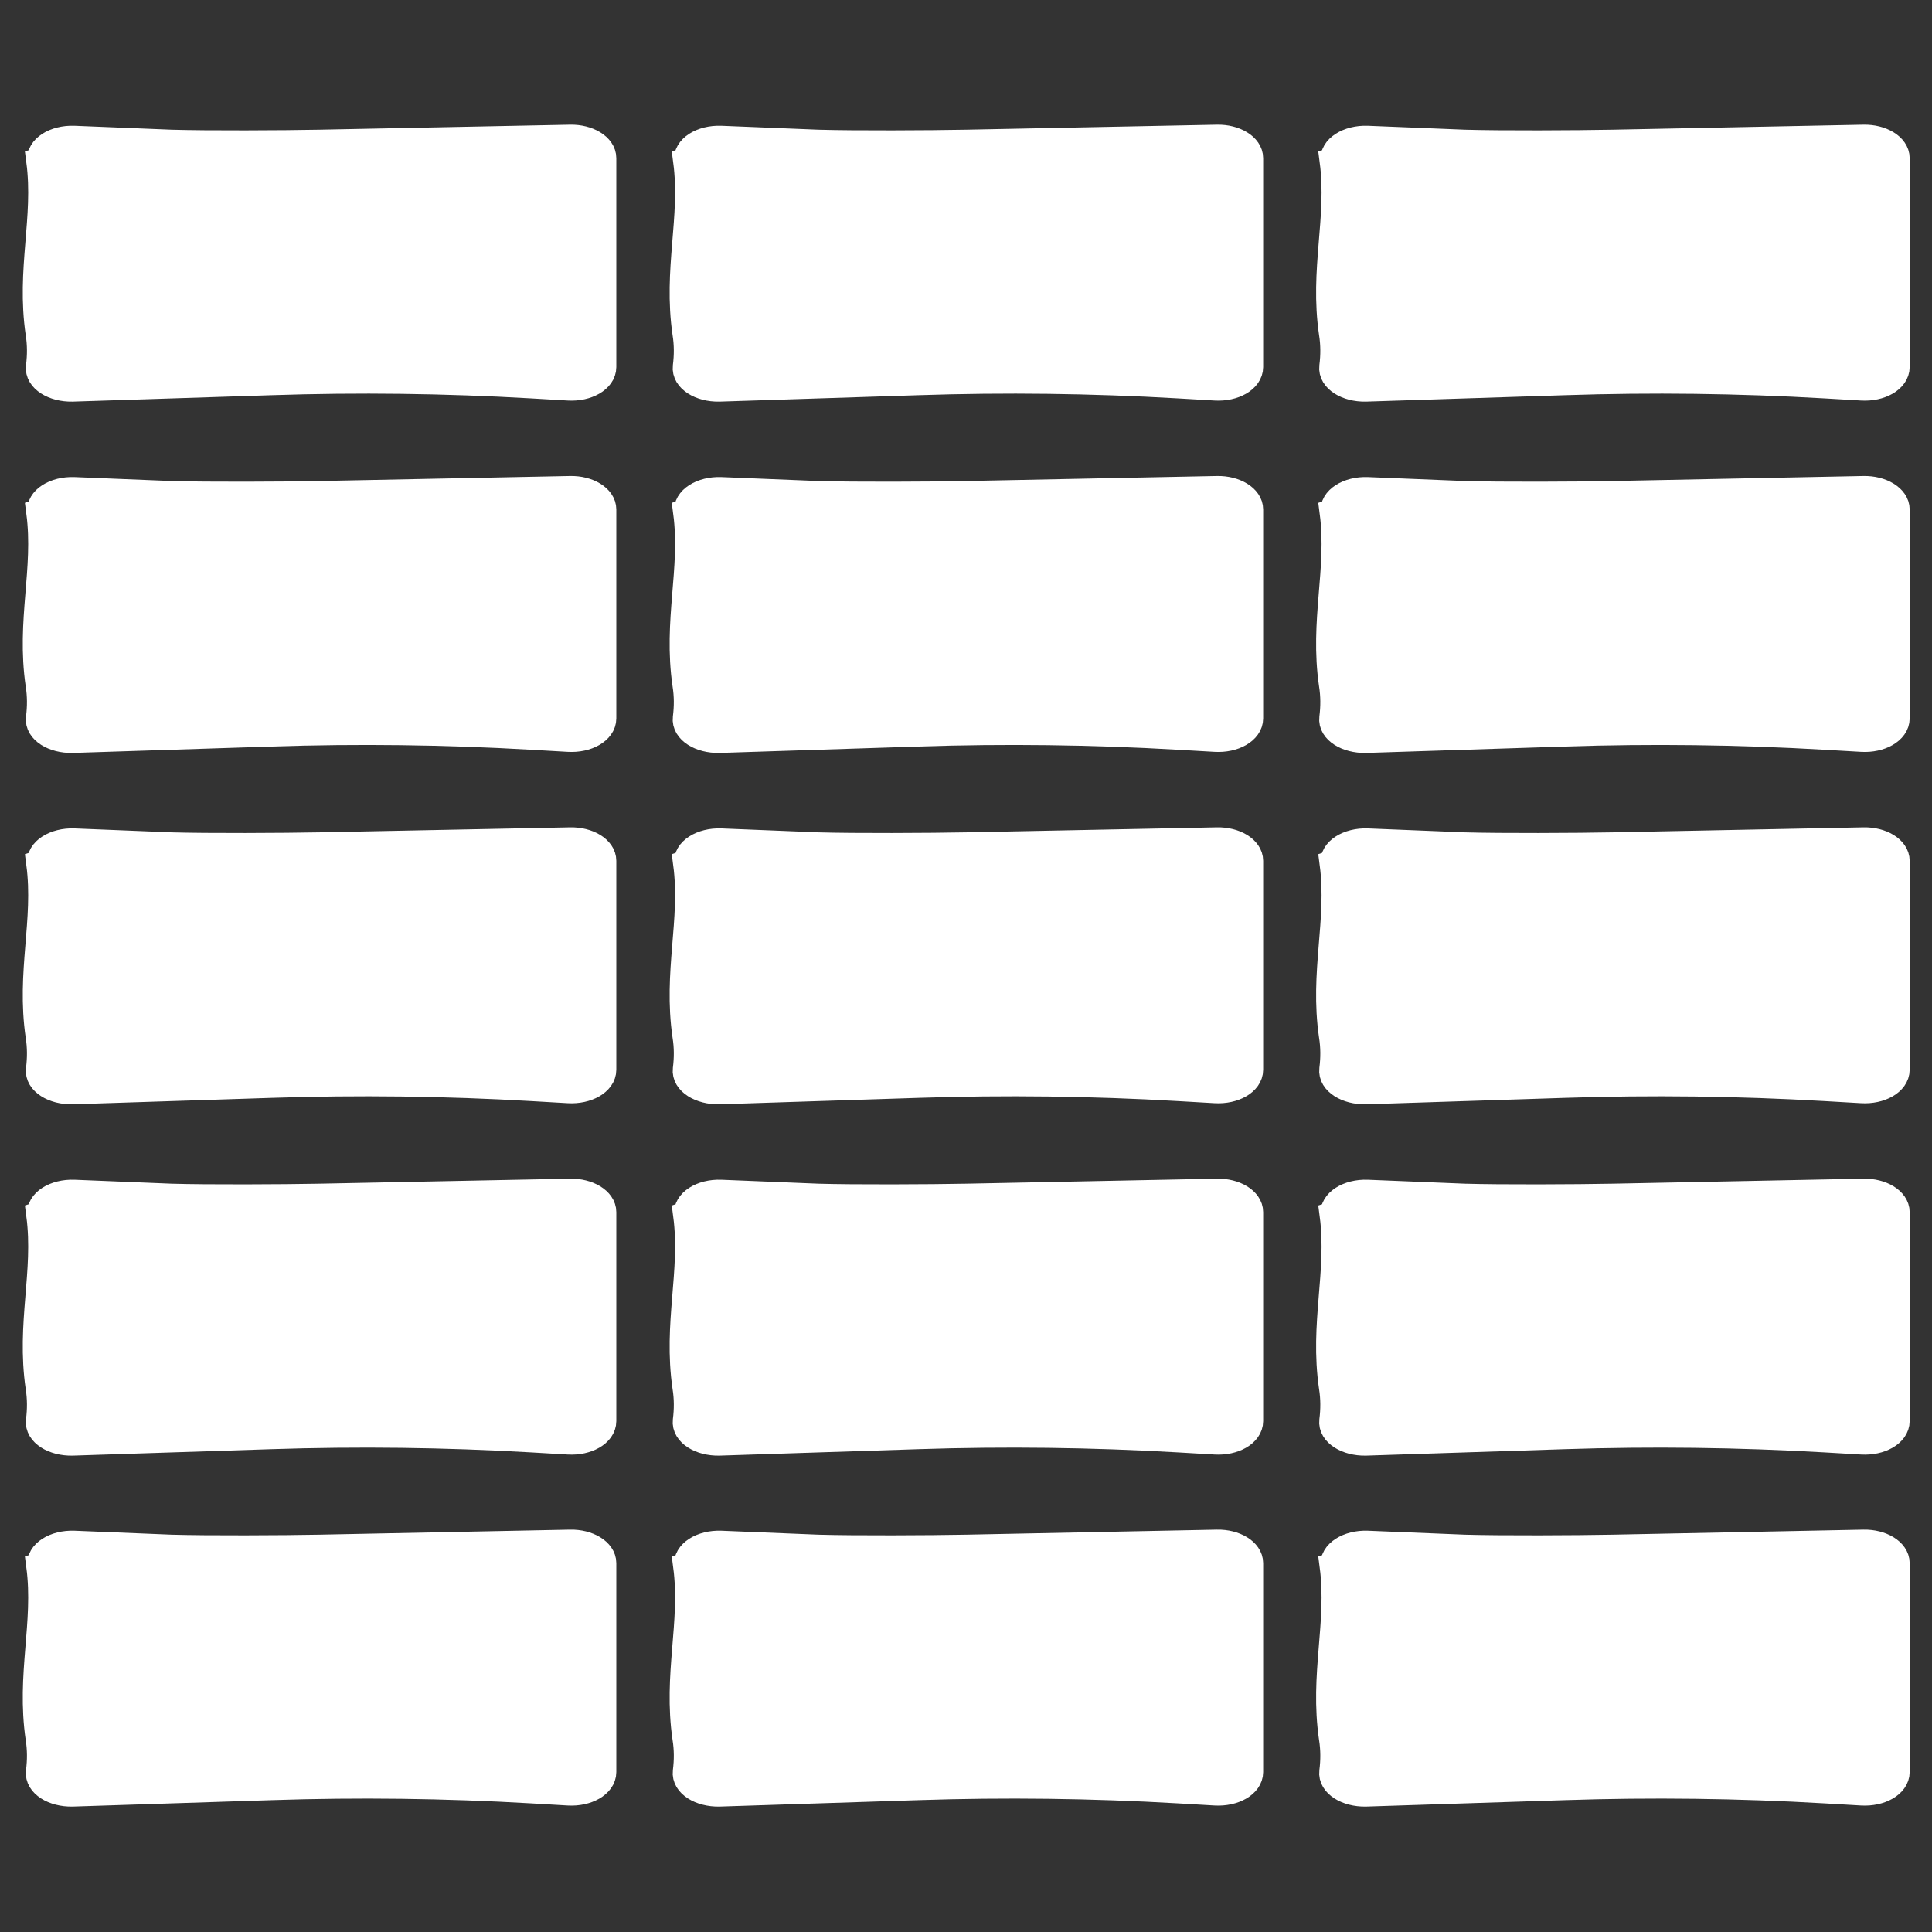
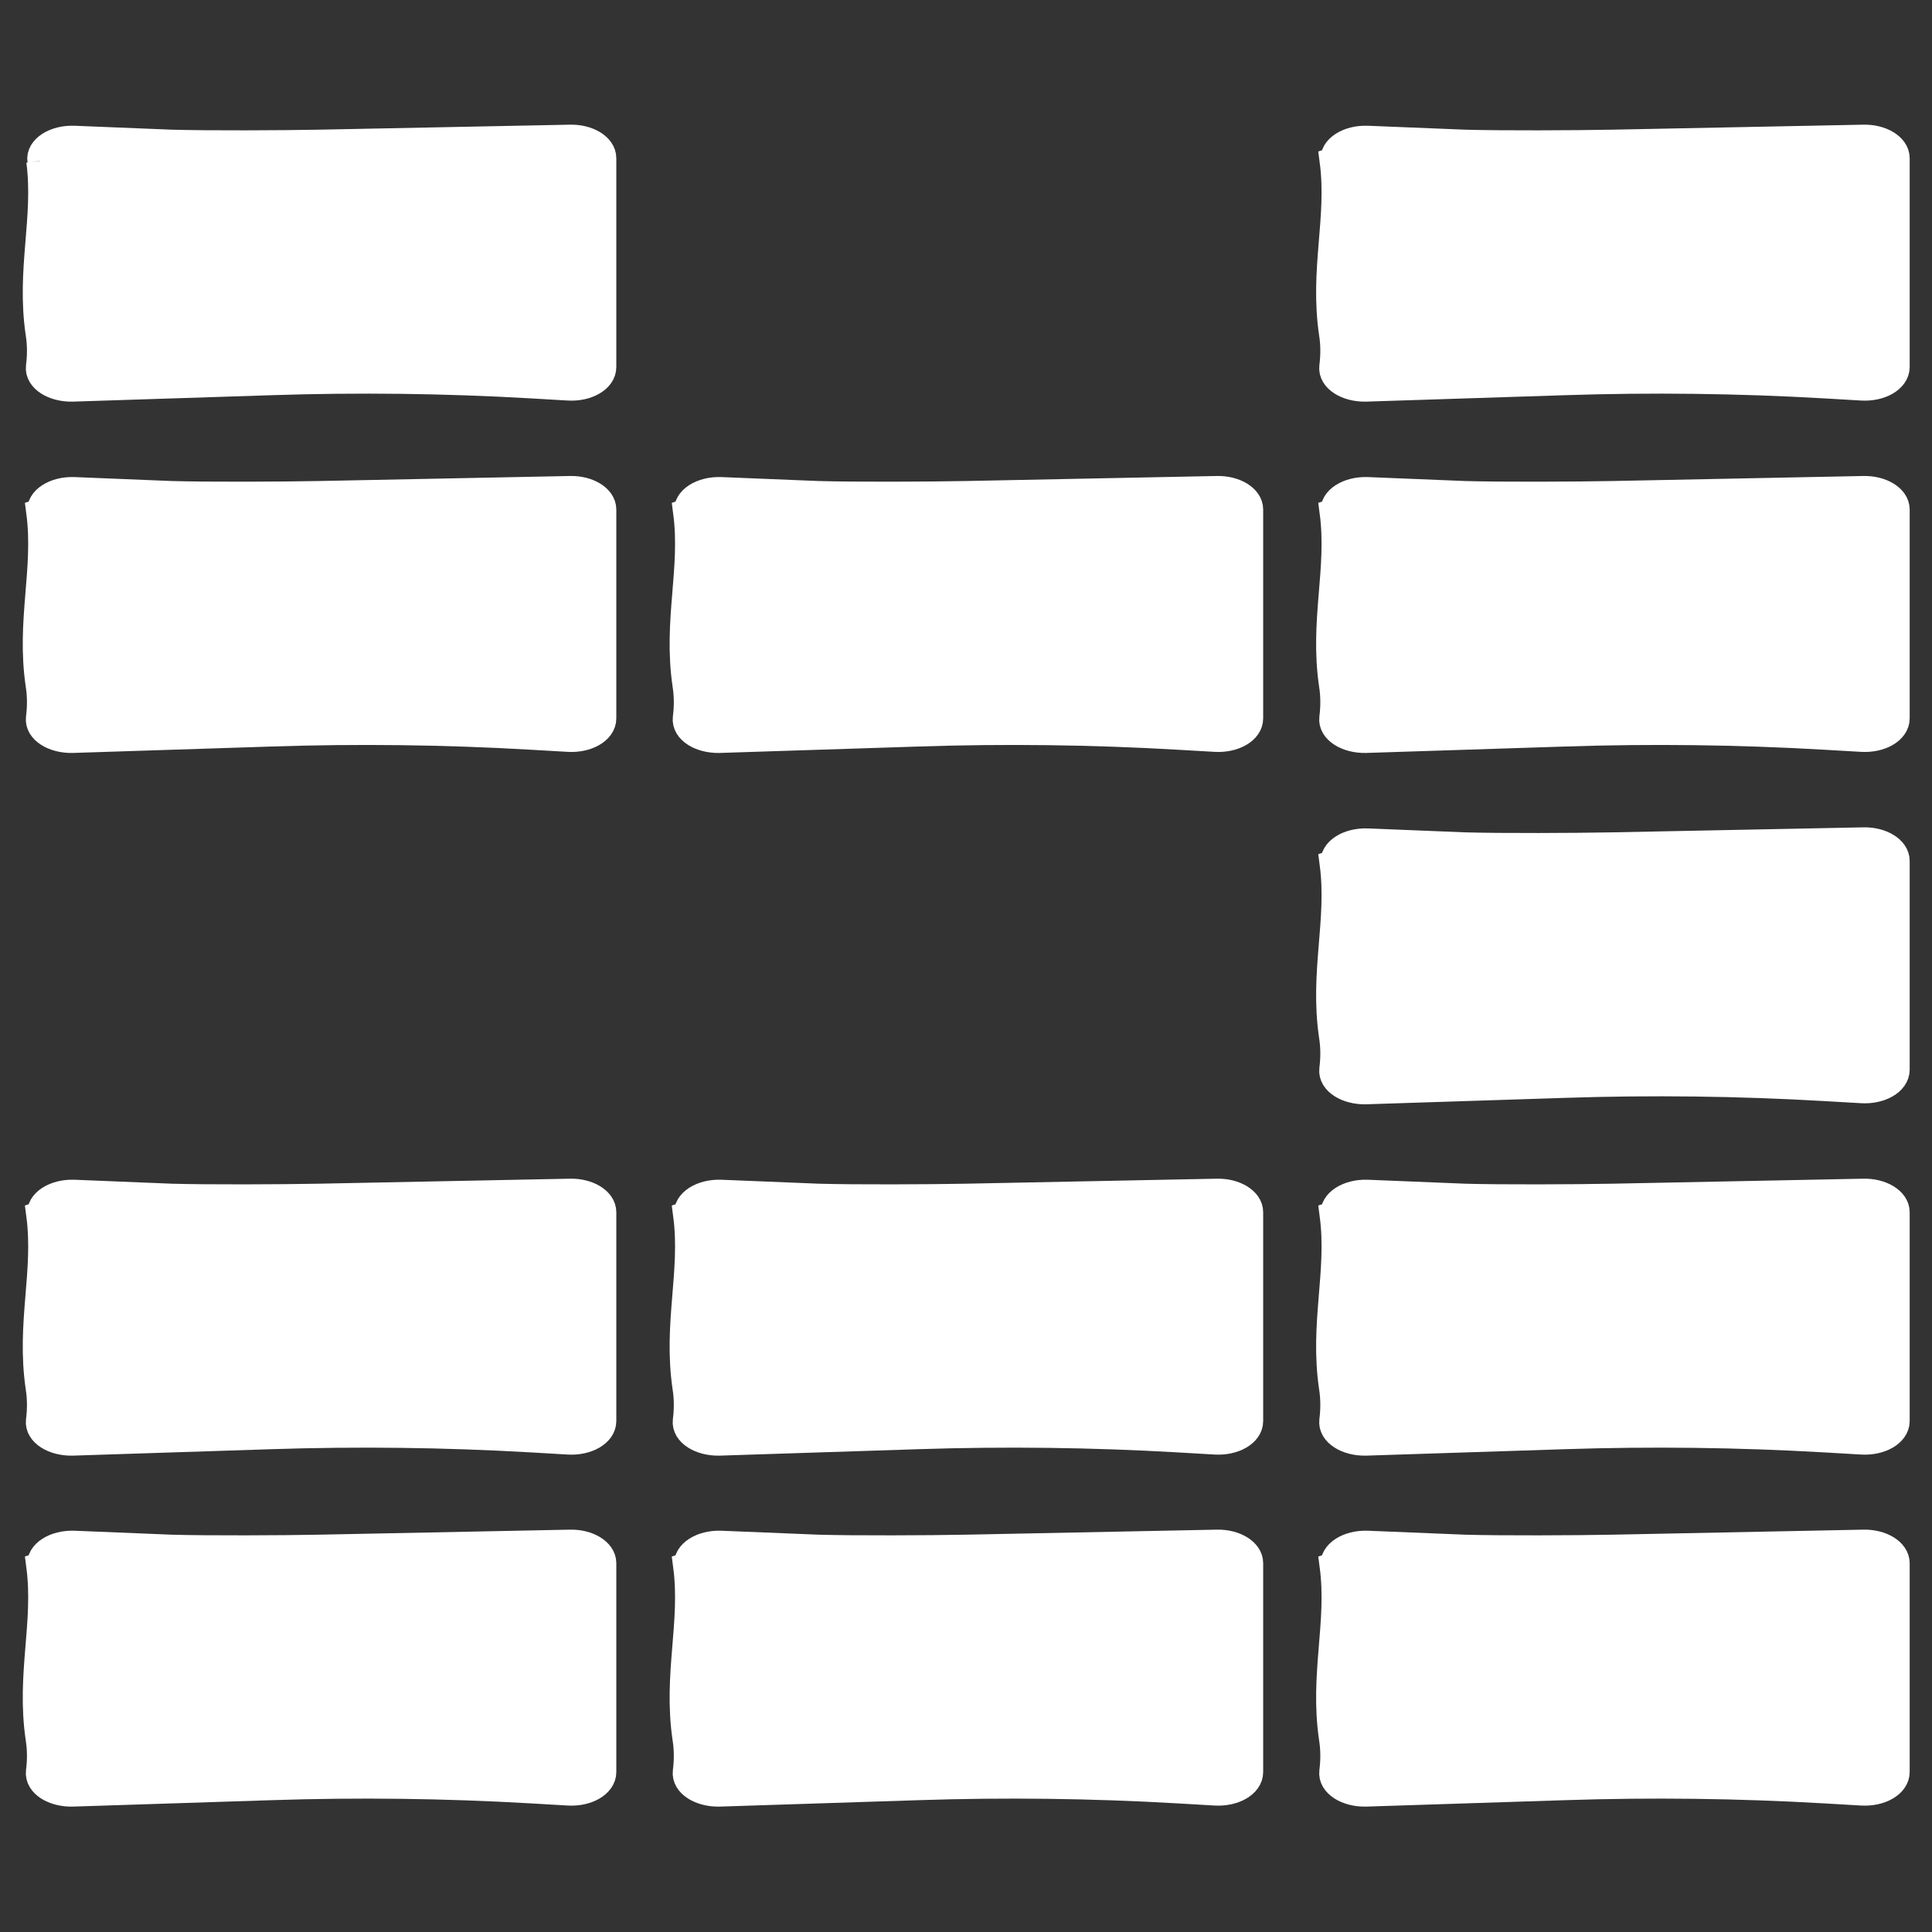
<svg xmlns="http://www.w3.org/2000/svg" width="70" height="70" viewBox="0 0 70 70" fill="#fff">
  <rect x="0" y="0" width="70" height="70" fill="#333333" stroke="none" />
  <path d="M1.452 18.563C1.724 20.637 1.089 22.491 1.426 24.798C1.491 25.2 1.491 25.615 1.439 26.017C1.387 26.444 1.944 26.794 2.618 26.781L9.826 26.548C12.976 26.444 16.126 26.483 19.263 26.665L20.598 26.742C21.259 26.781 21.83 26.457 21.83 26.03V18.459C21.83 18.057 21.298 17.733 20.663 17.746L11.589 17.928C10.254 17.954 7.518 17.967 6.196 17.928L2.683 17.785C1.996 17.759 1.426 18.122 1.491 18.55L1.452 18.563Z" stroke="white" stroke-miterlimit="10" />
-   <path d="M1.452 31.293C1.724 33.367 1.089 35.22 1.426 37.528C1.491 37.93 1.491 38.344 1.439 38.746C1.387 39.174 1.944 39.524 2.618 39.511L9.826 39.278C12.976 39.174 16.126 39.213 19.263 39.395L20.598 39.472C21.259 39.511 21.83 39.187 21.83 38.759V31.189C21.83 30.787 21.298 30.463 20.663 30.476L11.589 30.657C10.254 30.683 7.518 30.696 6.196 30.657L2.683 30.515C1.996 30.489 1.426 30.852 1.491 31.28L1.452 31.293Z" stroke="white" stroke-miterlimit="10" />
  <path d="M1.452 44.022C1.724 46.096 1.089 47.95 1.426 50.257C1.491 50.659 1.491 51.074 1.439 51.476C1.387 51.904 1.944 52.254 2.618 52.241L9.826 52.007C12.976 51.904 16.126 51.943 19.263 52.124L20.598 52.202C21.259 52.241 21.83 51.917 21.83 51.489V43.918C21.83 43.517 21.298 43.193 20.663 43.206L11.589 43.387C10.254 43.413 7.518 43.426 6.196 43.387L2.683 43.244C1.996 43.218 1.426 43.581 1.491 44.009L1.452 44.022Z" stroke="white" stroke-miterlimit="10" />
  <path d="M1.452 56.739C1.724 58.813 1.089 60.667 1.426 62.974C1.491 63.376 1.491 63.791 1.439 64.193C1.387 64.62 1.944 64.97 2.618 64.957L9.826 64.724C12.976 64.62 16.126 64.659 19.263 64.841L20.598 64.919C21.259 64.957 21.83 64.633 21.83 64.206V56.635C21.83 56.233 21.298 55.909 20.663 55.922L11.589 56.104C10.254 56.13 7.518 56.143 6.196 56.104L2.683 55.961C1.996 55.935 1.426 56.298 1.491 56.726L1.452 56.739Z" stroke="white" stroke-miterlimit="10" />
  <path d="M24.889 18.563C25.161 20.637 24.526 22.491 24.863 24.798C24.928 25.2 24.928 25.615 24.876 26.017C24.824 26.444 25.381 26.794 26.056 26.781L33.263 26.548C36.413 26.444 39.563 26.483 42.7 26.665L44.035 26.742C44.696 26.781 45.267 26.457 45.267 26.03V18.459C45.267 18.057 44.735 17.733 44.1 17.746L35.026 17.928C33.691 17.954 30.956 17.967 29.633 17.928L26.12 17.785C25.433 17.759 24.863 18.122 24.928 18.55L24.889 18.563Z" stroke="white" stroke-miterlimit="10" />
-   <path d="M24.889 31.293C25.161 33.367 24.526 35.22 24.863 37.528C24.928 37.93 24.928 38.344 24.876 38.746C24.824 39.174 25.381 39.524 26.056 39.511L33.263 39.278C36.413 39.174 39.563 39.213 42.7 39.395L44.035 39.472C44.696 39.511 45.267 39.187 45.267 38.759V31.189C45.267 30.787 44.735 30.463 44.1 30.476L35.026 30.657C33.691 30.683 30.956 30.696 29.633 30.657L26.12 30.515C25.433 30.489 24.863 30.852 24.928 31.28L24.889 31.293Z" stroke="white" stroke-miterlimit="10" />
  <path d="M24.889 44.022C25.161 46.096 24.526 47.95 24.863 50.257C24.928 50.659 24.928 51.074 24.876 51.476C24.824 51.904 25.381 52.254 26.056 52.241L33.263 52.007C36.413 51.904 39.563 51.943 42.7 52.124L44.035 52.202C44.696 52.241 45.267 51.917 45.267 51.489V43.918C45.267 43.517 44.735 43.193 44.1 43.206L35.026 43.387C33.691 43.413 30.956 43.426 29.633 43.387L26.12 43.244C25.433 43.218 24.863 43.581 24.928 44.009L24.889 44.022Z" stroke="white" stroke-miterlimit="10" />
  <path d="M24.889 56.739C25.161 58.813 24.526 60.667 24.863 62.974C24.928 63.376 24.928 63.791 24.876 64.193C24.824 64.62 25.381 64.97 26.056 64.957L33.263 64.724C36.413 64.62 39.563 64.659 42.7 64.841L44.035 64.919C44.696 64.957 45.267 64.633 45.267 64.206V56.635C45.267 56.233 44.735 55.909 44.1 55.922L35.026 56.104C33.691 56.13 30.956 56.143 29.633 56.104L26.12 55.961C25.433 55.935 24.863 56.298 24.928 56.726L24.889 56.739Z" stroke="white" stroke-miterlimit="10" />
  <path d="M48.313 18.563C48.585 20.637 47.95 22.491 48.287 24.798C48.352 25.2 48.352 25.615 48.3 26.017C48.248 26.444 48.806 26.794 49.48 26.781L56.687 26.548C59.837 26.444 62.987 26.483 66.124 26.665L67.459 26.742C68.12 26.781 68.691 26.457 68.691 26.03V18.459C68.691 18.057 68.159 17.733 67.524 17.746L58.45 17.928C57.115 17.954 54.38 17.967 53.057 17.928L49.544 17.785C48.858 17.759 48.287 18.122 48.352 18.55L48.313 18.563Z" stroke="white" stroke-miterlimit="10" />
-   <path d="M1.452 5.833C1.724 7.907 1.089 9.761 1.426 12.069C1.491 12.47 1.491 12.885 1.439 13.287C1.387 13.715 1.944 14.065 2.618 14.052L9.826 13.819C12.976 13.715 16.126 13.754 19.263 13.935L20.598 14.013C21.259 14.052 21.83 13.728 21.83 13.3V5.73C21.83 5.328 21.298 5.004 20.663 5.017L11.589 5.198C10.254 5.224 7.518 5.237 6.196 5.198L2.683 5.056C1.996 5.03 1.426 5.393 1.491 5.82L1.452 5.833Z" stroke="white" stroke-miterlimit="10" />
-   <path d="M24.889 5.833C25.161 7.907 24.526 9.761 24.863 12.069C24.928 12.47 24.928 12.885 24.876 13.287C24.824 13.715 25.381 14.065 26.056 14.052L33.263 13.819C36.413 13.715 39.563 13.754 42.7 13.935L44.035 14.013C44.696 14.052 45.267 13.728 45.267 13.3V5.73C45.267 5.328 44.735 5.004 44.1 5.017L35.026 5.198C33.691 5.224 30.956 5.237 29.633 5.198L26.12 5.056C25.433 5.03 24.863 5.393 24.928 5.82L24.889 5.833Z" stroke="white" stroke-miterlimit="10" />
+   <path d="M1.452 5.833C1.724 7.907 1.089 9.761 1.426 12.069C1.491 12.47 1.491 12.885 1.439 13.287C1.387 13.715 1.944 14.065 2.618 14.052L9.826 13.819C12.976 13.715 16.126 13.754 19.263 13.935L20.598 14.013C21.259 14.052 21.83 13.728 21.83 13.3V5.73C21.83 5.328 21.298 5.004 20.663 5.017L11.589 5.198C10.254 5.224 7.518 5.237 6.196 5.198L2.683 5.056C1.996 5.03 1.426 5.393 1.491 5.82L1.452 5.833" stroke="white" stroke-miterlimit="10" />
  <path d="M48.313 5.833C48.585 7.907 47.95 9.761 48.287 12.069C48.352 12.47 48.352 12.885 48.3 13.287C48.248 13.715 48.806 14.065 49.48 14.052L56.687 13.819C59.837 13.715 62.987 13.754 66.124 13.935L67.459 14.013C68.12 14.052 68.691 13.728 68.691 13.3V5.73C68.691 5.328 68.159 5.004 67.524 5.017L58.45 5.198C57.115 5.224 54.38 5.237 53.057 5.198L49.544 5.056C48.858 5.03 48.287 5.393 48.352 5.82L48.313 5.833Z" stroke="white" stroke-miterlimit="10" />
  <path d="M48.313 31.293C48.585 33.367 47.95 35.22 48.287 37.528C48.352 37.93 48.352 38.344 48.3 38.746C48.248 39.174 48.806 39.524 49.48 39.511L56.687 39.278C59.837 39.174 62.987 39.213 66.124 39.395L67.459 39.472C68.12 39.511 68.691 39.187 68.691 38.759V31.189C68.691 30.787 68.159 30.463 67.524 30.476L58.45 30.657C57.115 30.683 54.38 30.696 53.057 30.657L49.544 30.515C48.858 30.489 48.287 30.852 48.352 31.28L48.313 31.293Z" stroke="white" stroke-miterlimit="10" />
  <path d="M48.313 44.022C48.585 46.096 47.95 47.95 48.287 50.257C48.352 50.659 48.352 51.074 48.3 51.476C48.248 51.904 48.806 52.254 49.48 52.241L56.687 52.007C59.837 51.904 62.987 51.943 66.124 52.124L67.459 52.202C68.12 52.241 68.691 51.917 68.691 51.489V43.918C68.691 43.517 68.159 43.193 67.524 43.206L58.45 43.387C57.115 43.413 54.38 43.426 53.057 43.387L49.544 43.244C48.858 43.218 48.287 43.581 48.352 44.009L48.313 44.022Z" stroke="white" stroke-miterlimit="10" />
  <path d="M48.313 56.739C48.585 58.813 47.95 60.667 48.287 62.974C48.352 63.376 48.352 63.791 48.3 64.193C48.248 64.62 48.806 64.97 49.48 64.957L56.687 64.724C59.837 64.62 62.987 64.659 66.124 64.841L67.459 64.919C68.12 64.957 68.691 64.633 68.691 64.206V56.635C68.691 56.233 68.159 55.909 67.524 55.922L58.45 56.104C57.115 56.13 54.38 56.143 53.057 56.104L49.544 55.961C48.858 55.935 48.287 56.298 48.352 56.726L48.313 56.739Z" stroke="white" stroke-miterlimit="10" />
</svg>